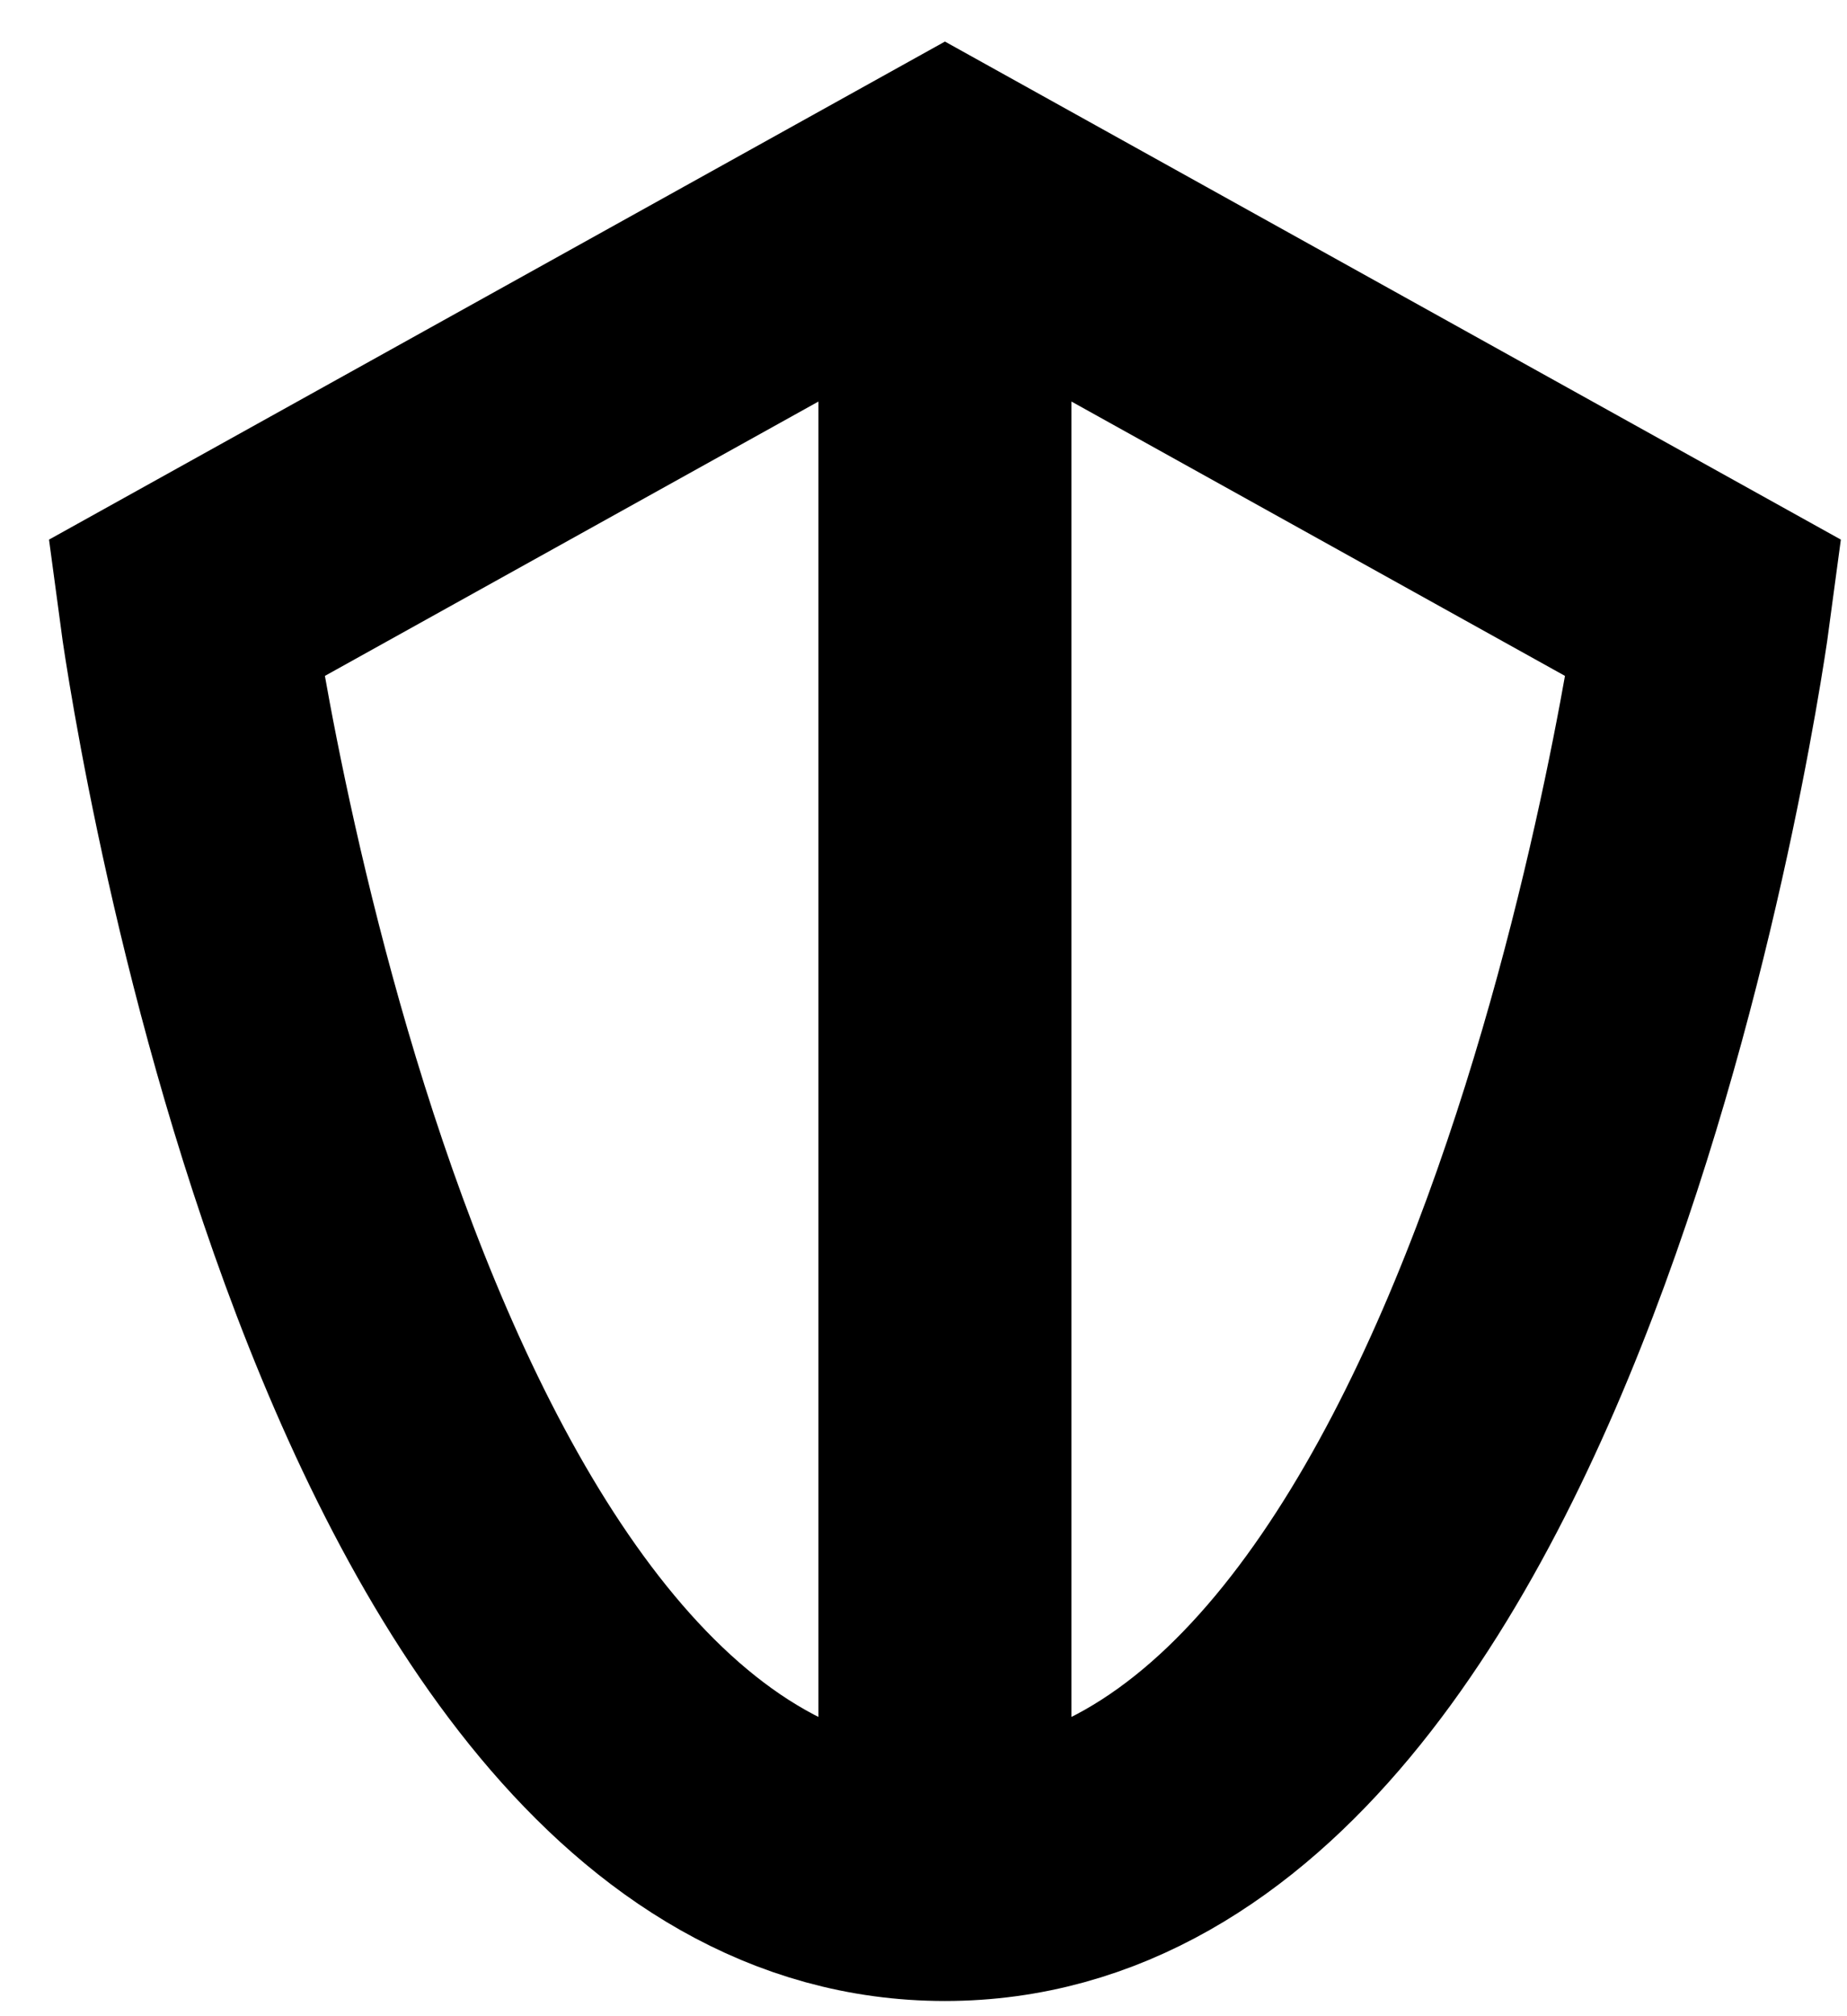
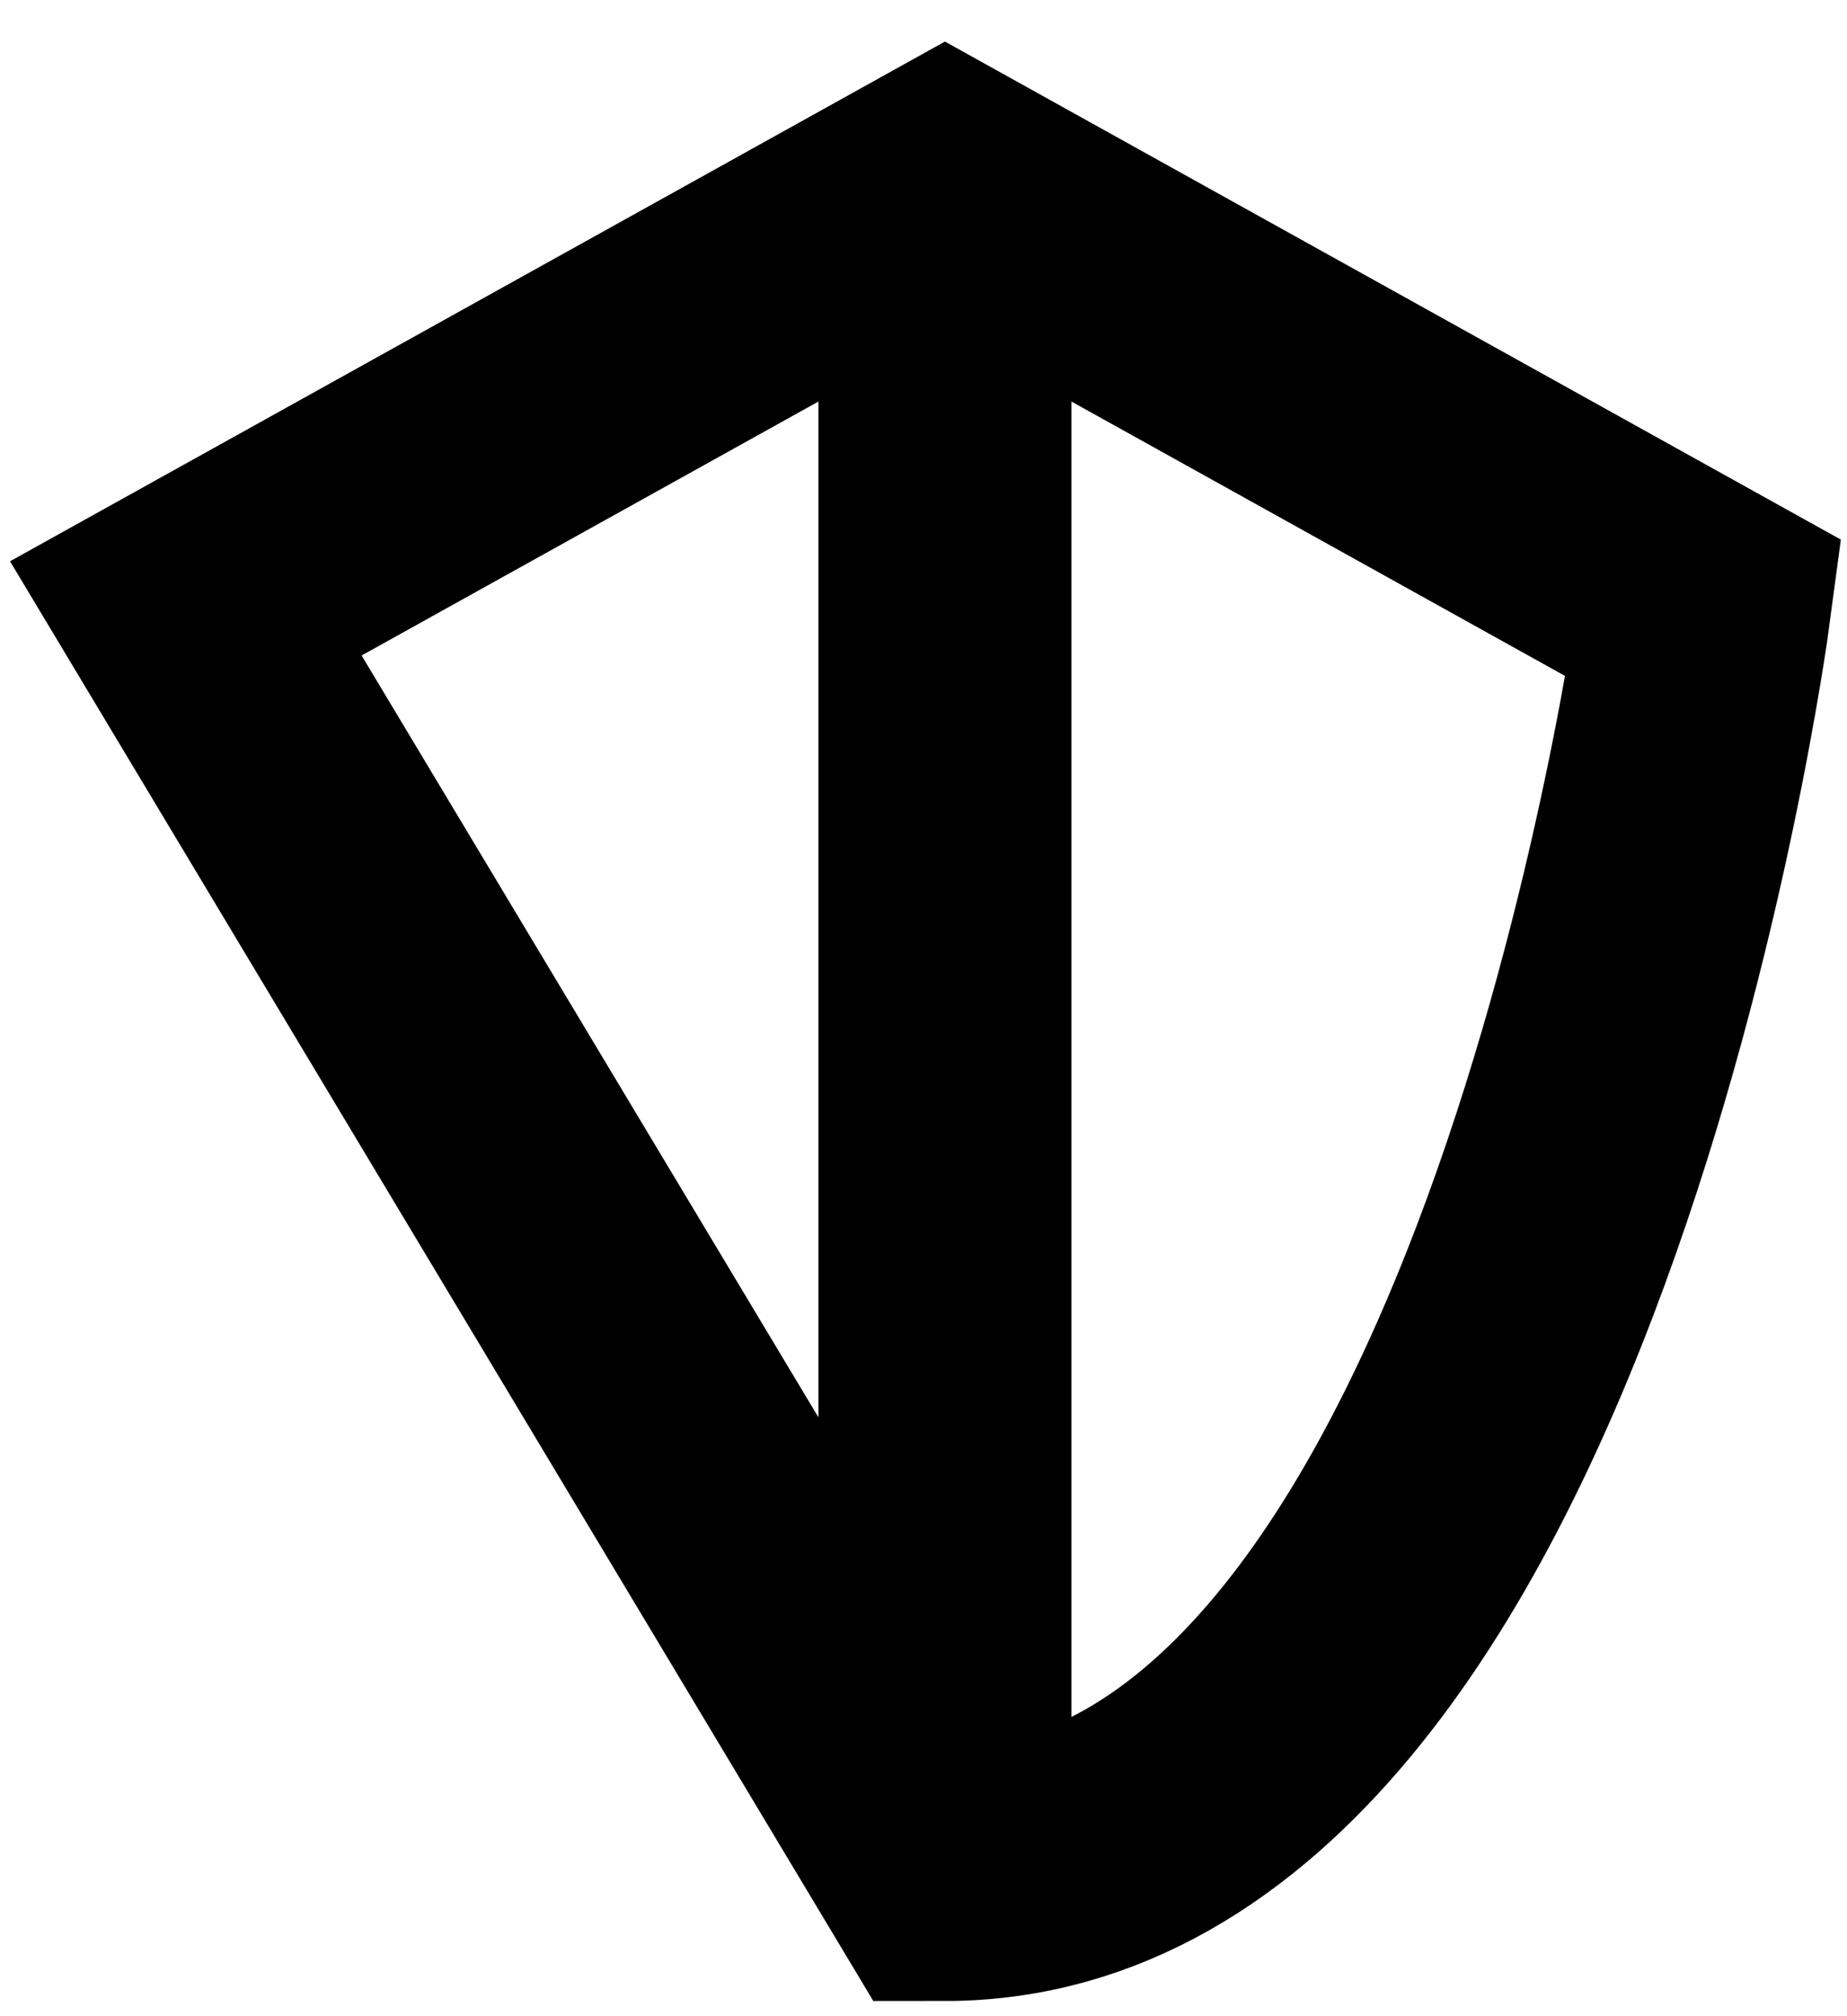
<svg xmlns="http://www.w3.org/2000/svg" fill="none" viewBox="0 0 33 36">
-   <path stroke="#000" stroke-width="4.521" d="m3.32 10.863 13.563-7.535 13.563 7.535s-3.014 22.605-13.563 22.605C6.334 33.468 3.32 10.863 3.32 10.863Zm13.563-7.535v30.14" />
+   <path stroke="#000" stroke-width="4.521" d="m3.32 10.863 13.563-7.535 13.563 7.535s-3.014 22.605-13.563 22.605Zm13.563-7.535v30.14" />
</svg>